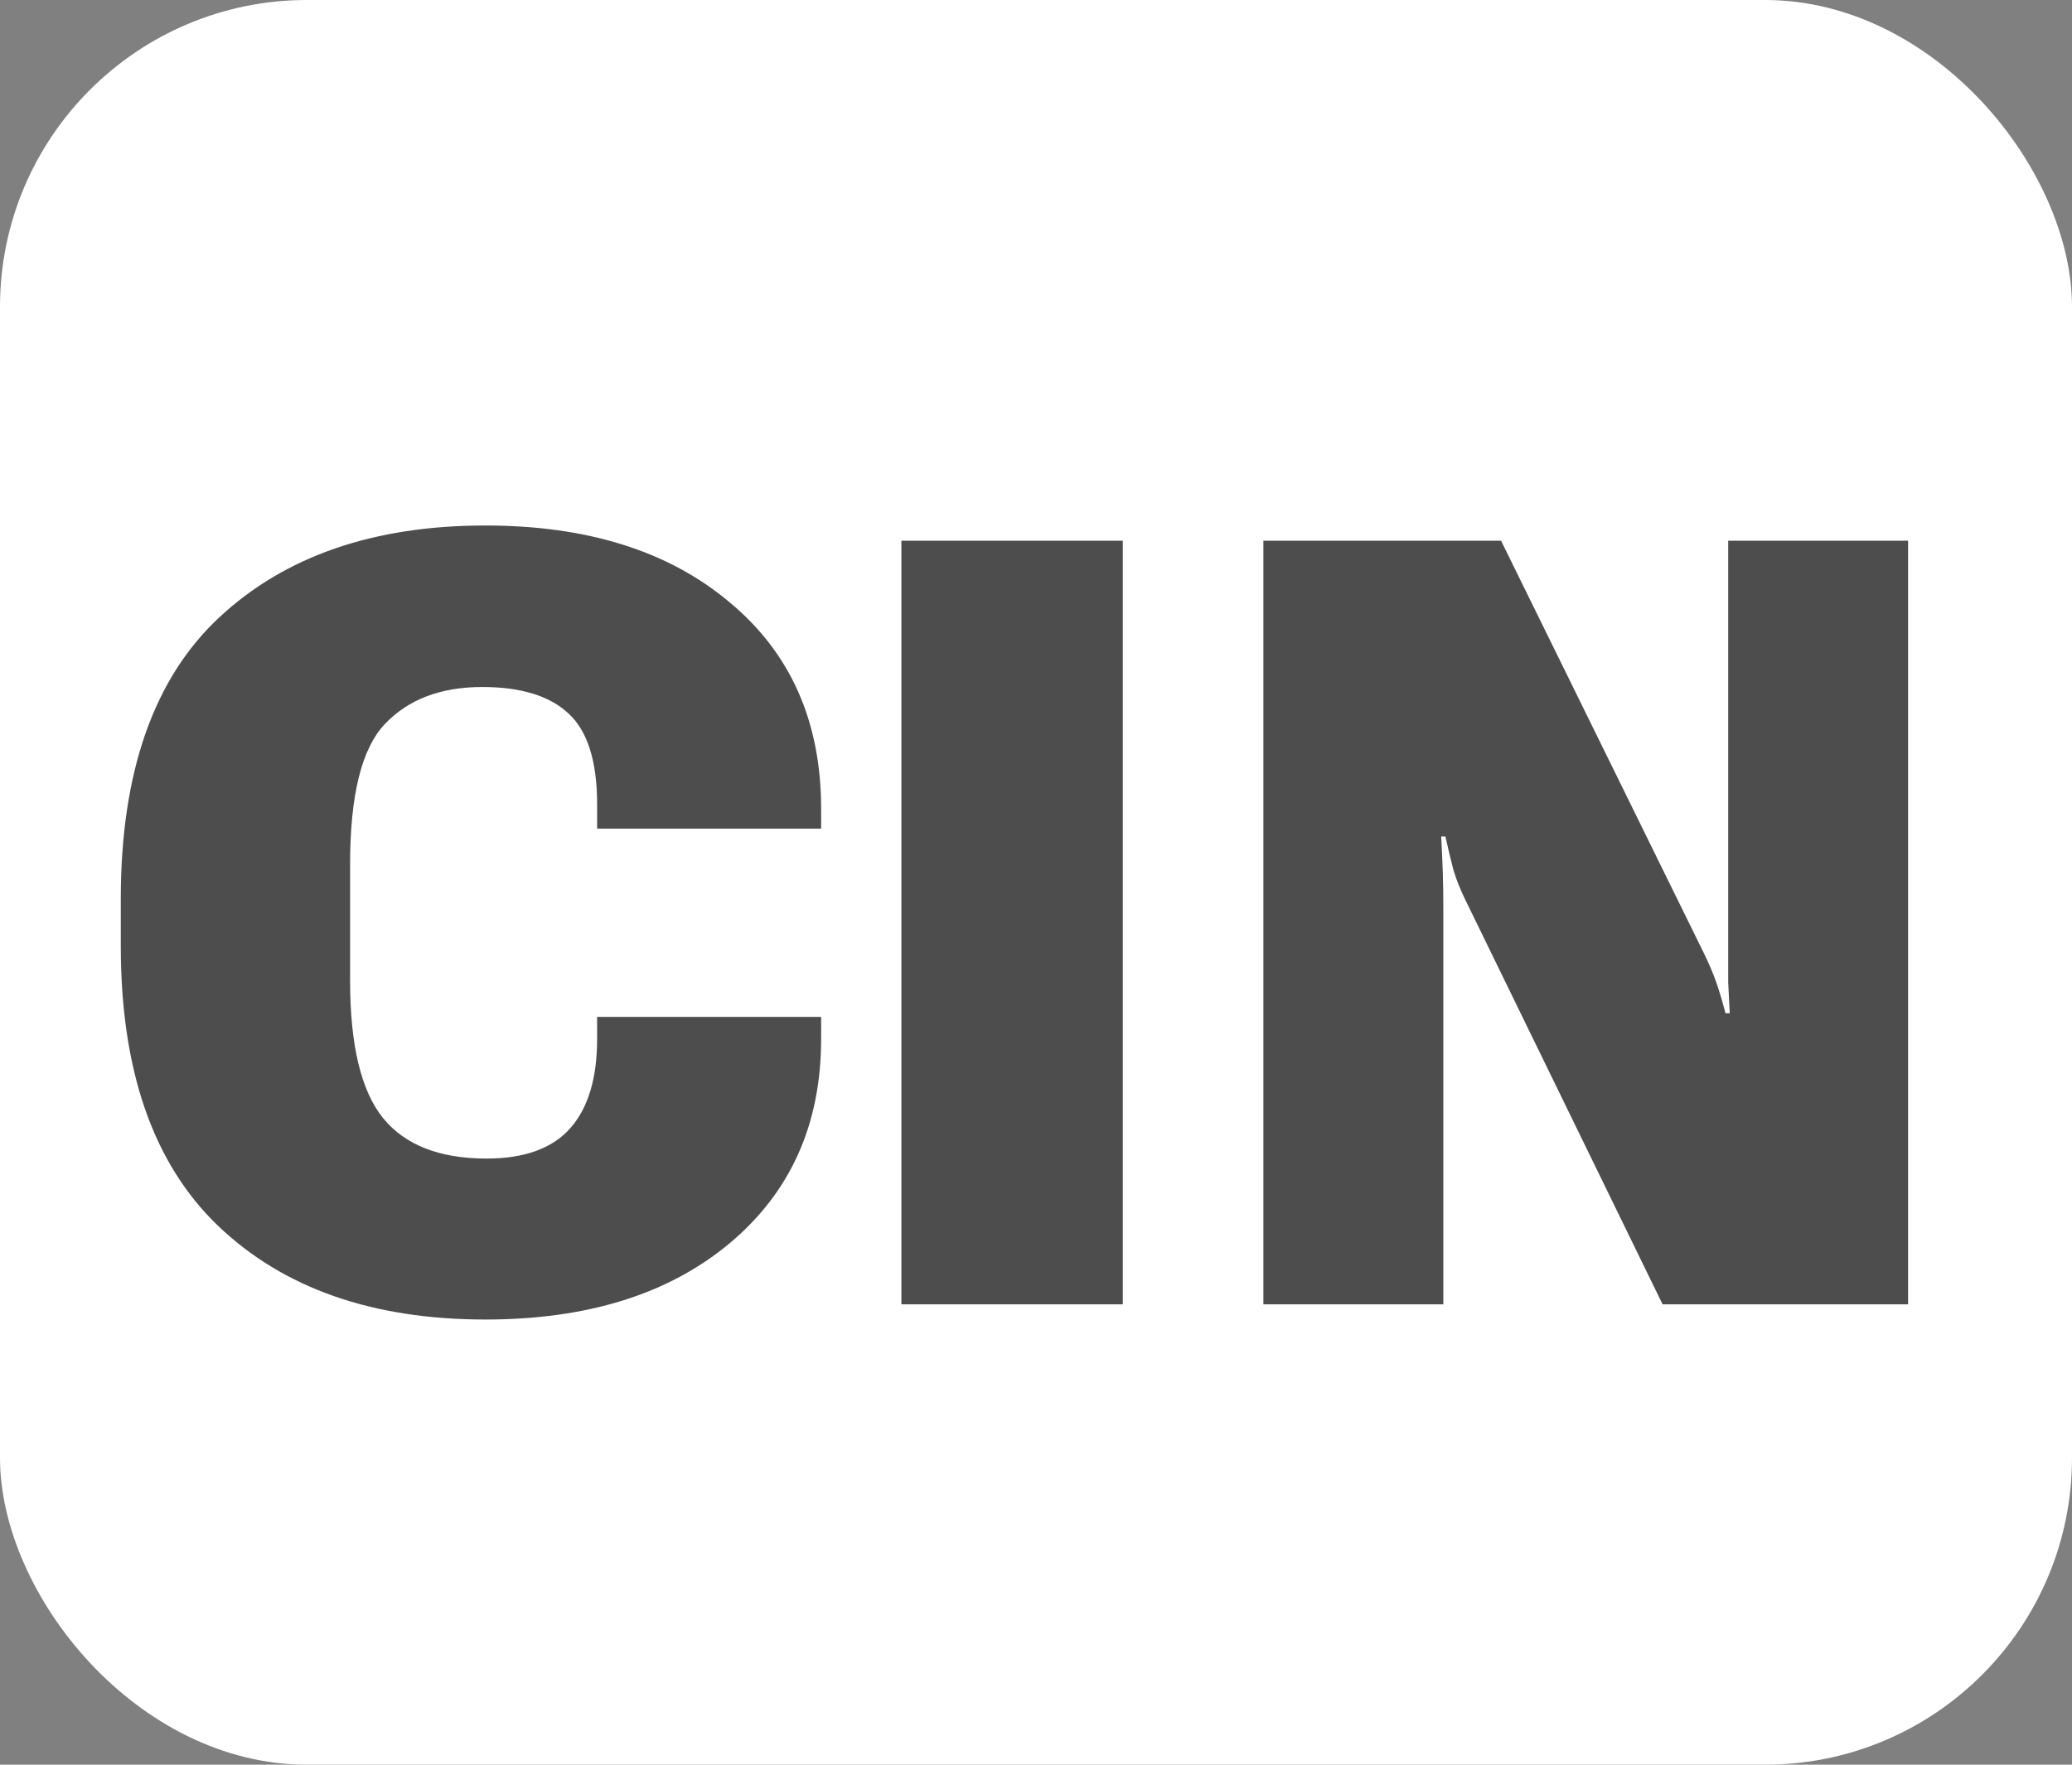
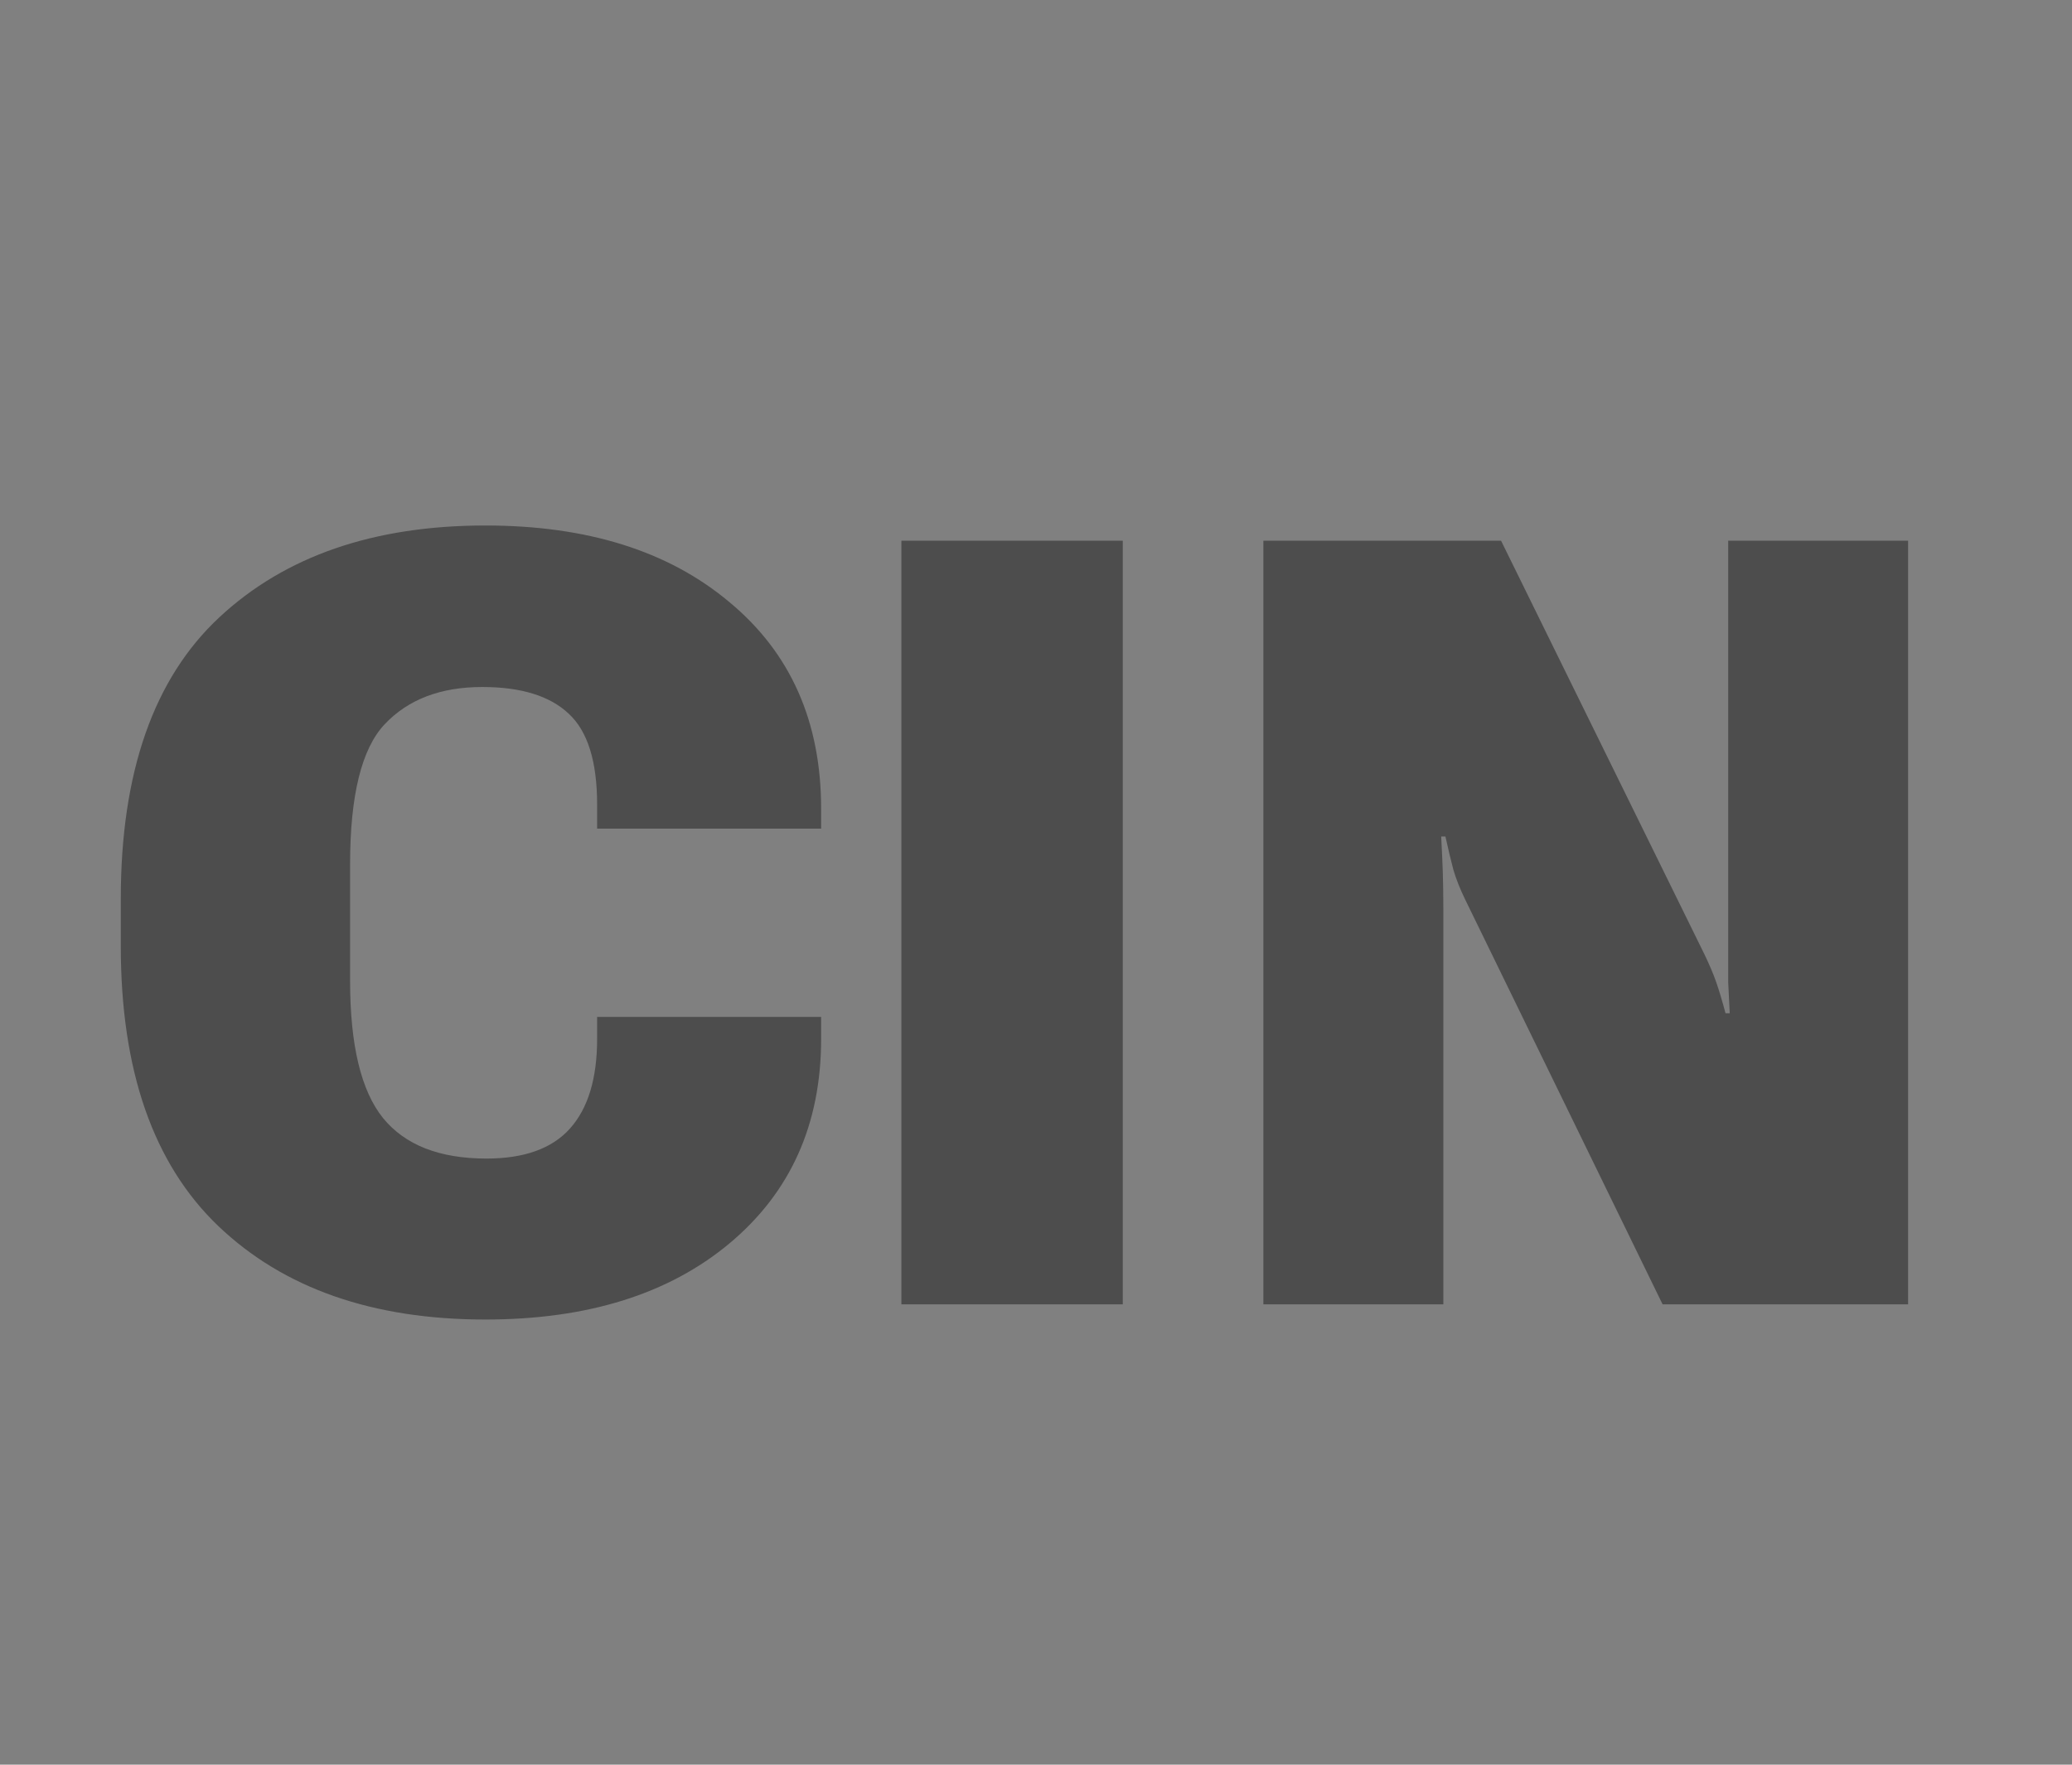
<svg xmlns="http://www.w3.org/2000/svg" width="27" height="23" viewBox="0 0 27 23" fill="none">
  <rect x="0" y="0" width="27" height="23" fill="#808080" stroke="none" />
-   <rect width="27" height="23" rx="4" fill="white" />
  <path d="M1.574 12.331V11.716C1.574 10.066 2.003 8.842 2.859 8.045C3.716 7.247 4.871 6.849 6.325 6.849C7.651 6.849 8.711 7.181 9.504 7.847C10.301 8.507 10.7 9.405 10.7 10.54V10.8H7.781V10.485C7.781 9.925 7.658 9.531 7.412 9.303C7.166 9.07 6.79 8.954 6.284 8.954C5.742 8.954 5.318 9.116 5.013 9.439C4.712 9.758 4.562 10.367 4.562 11.265V12.782C4.562 13.621 4.705 14.218 4.992 14.573C5.279 14.924 5.728 15.1 6.339 15.1C6.831 15.1 7.193 14.97 7.426 14.71C7.663 14.446 7.781 14.056 7.781 13.541V13.254H10.7V13.541C10.7 14.653 10.301 15.542 9.504 16.207C8.711 16.868 7.651 17.198 6.325 17.198C4.858 17.198 3.698 16.793 2.846 15.981C1.998 15.17 1.574 13.954 1.574 12.331ZM11.746 17V7.047H14.631V17H11.746ZM16.463 17V7.047H19.56L22.205 12.427C22.273 12.568 22.326 12.691 22.362 12.796C22.399 12.901 22.44 13.037 22.485 13.206H22.54C22.531 13.037 22.524 12.903 22.52 12.803C22.52 12.698 22.52 12.559 22.52 12.386V7.047H24.864V17H21.665L19.095 11.729C19.026 11.588 18.974 11.456 18.938 11.333C18.906 11.21 18.871 11.066 18.835 10.902H18.78C18.789 11.071 18.796 11.226 18.801 11.367C18.805 11.508 18.808 11.663 18.808 11.832V17H16.463Z" fill="#4D4D4D" />
</svg>